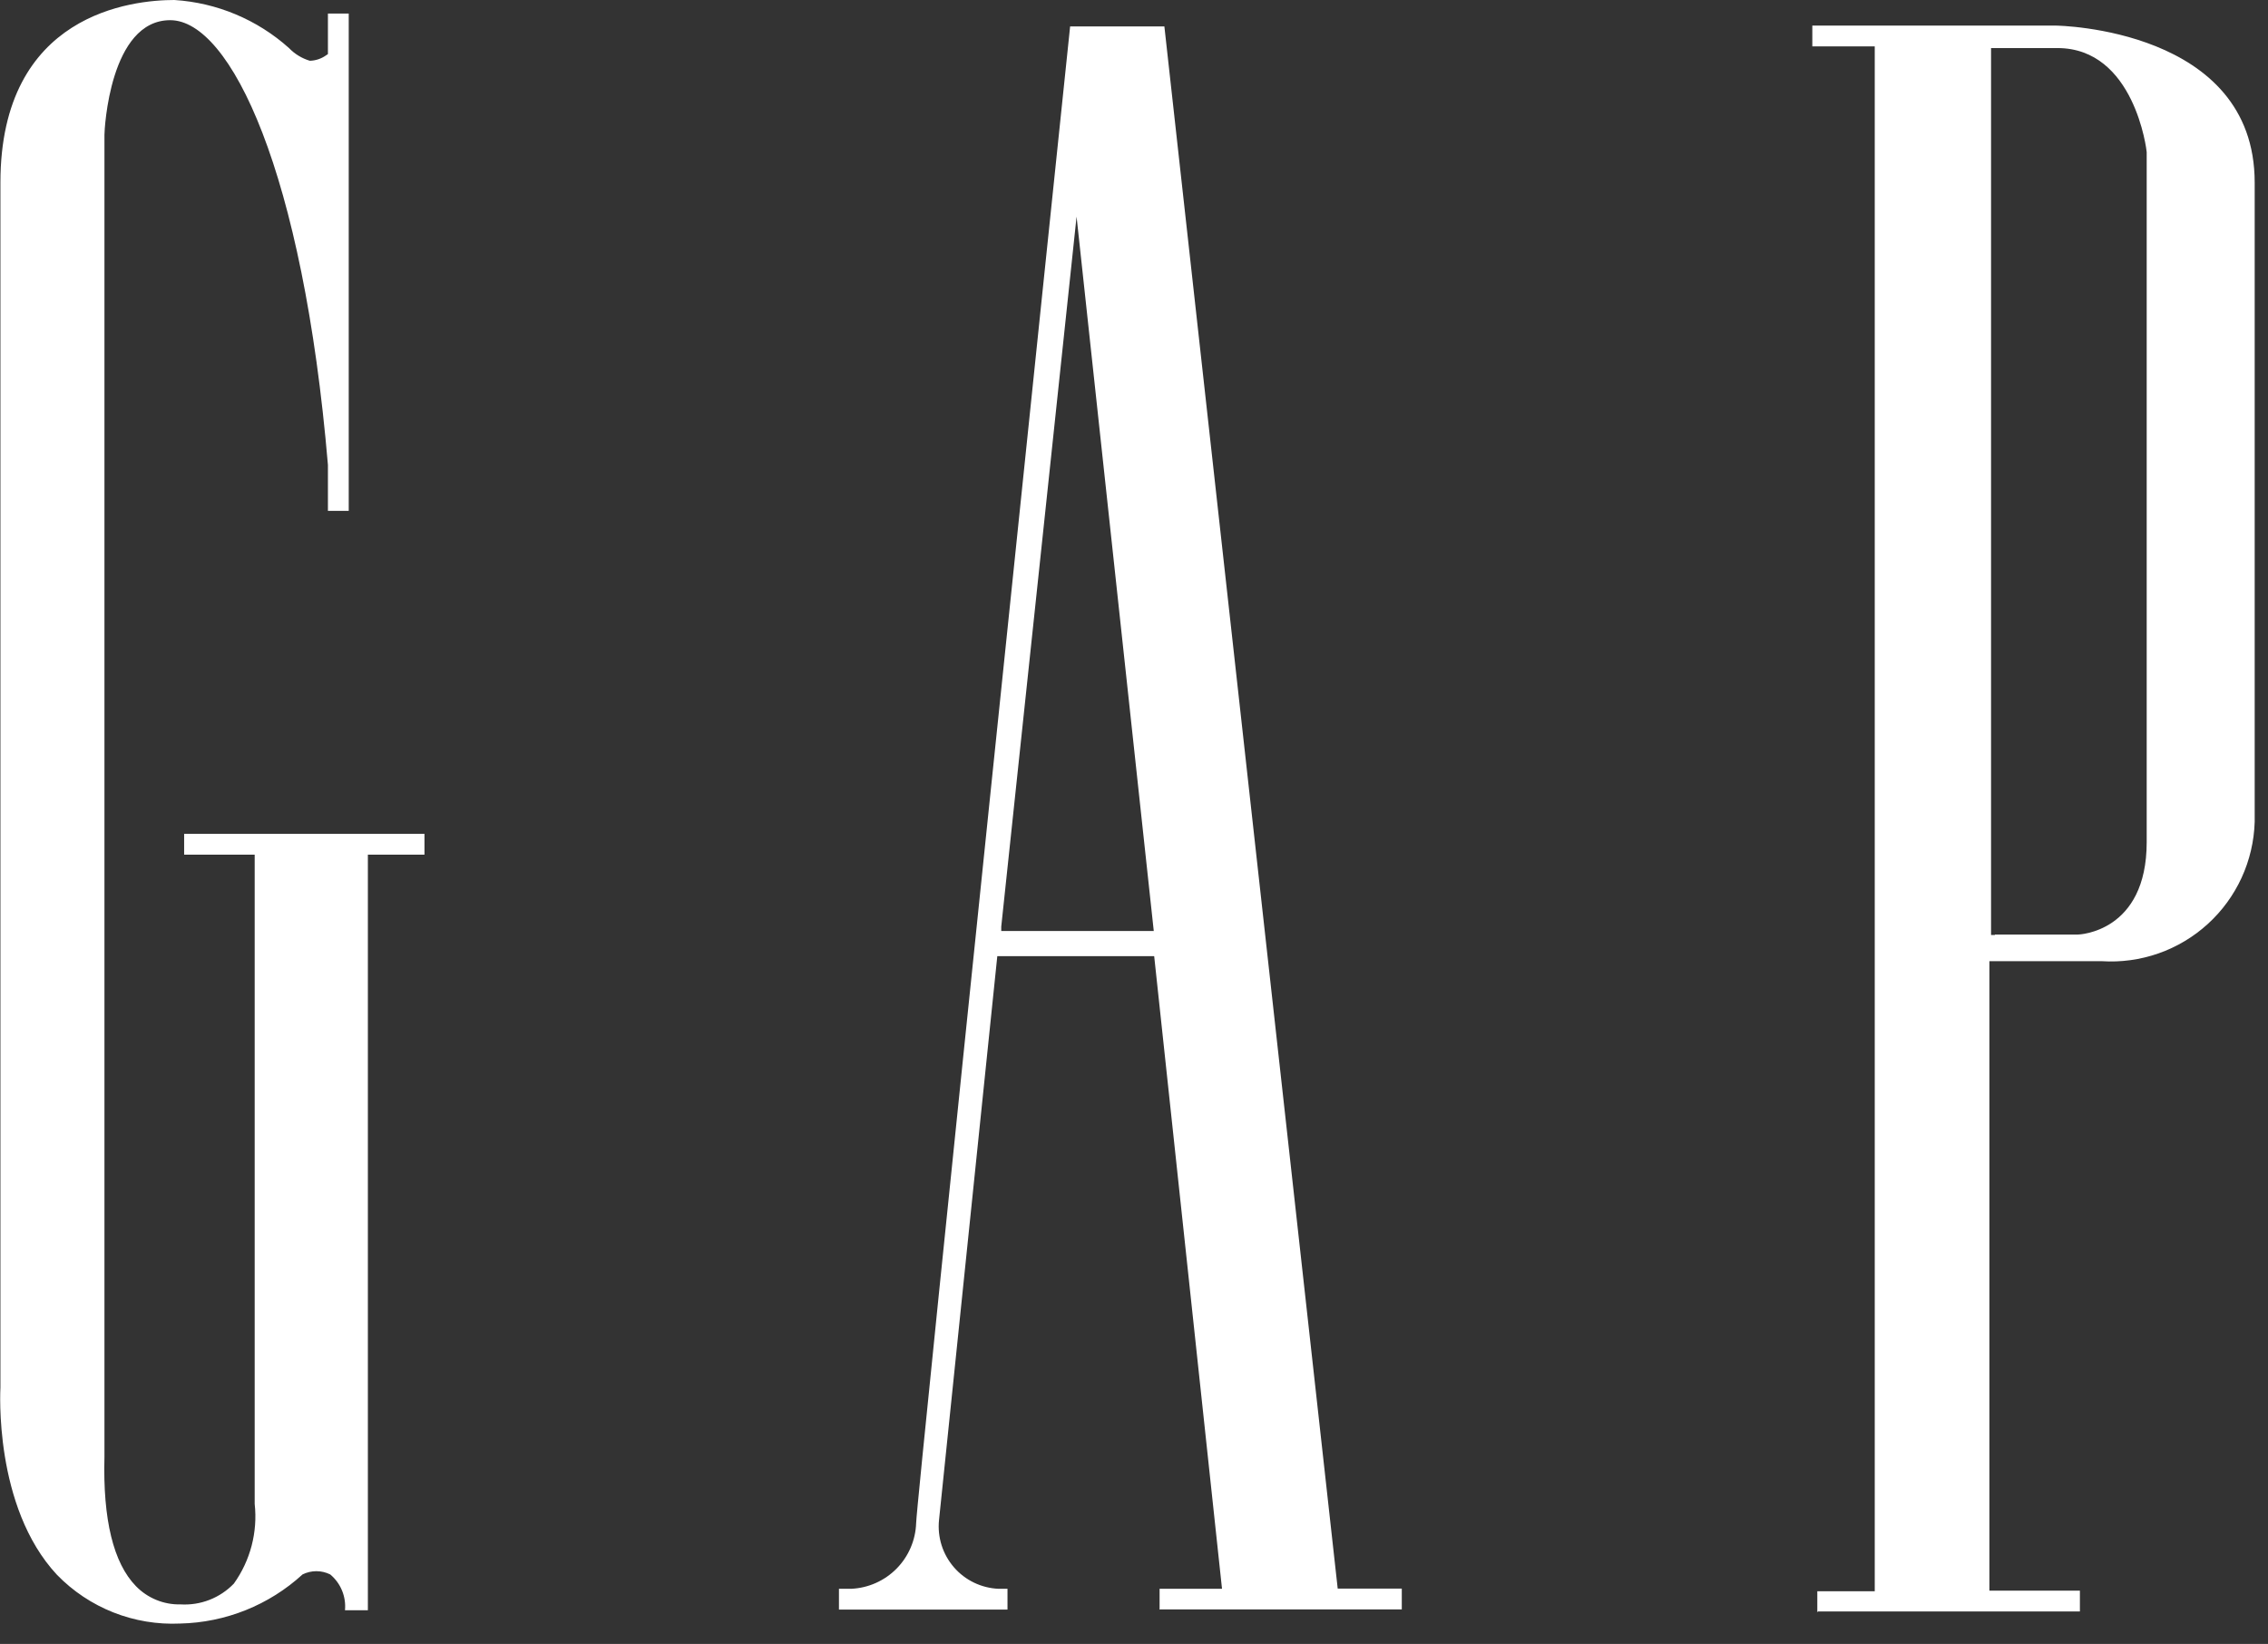
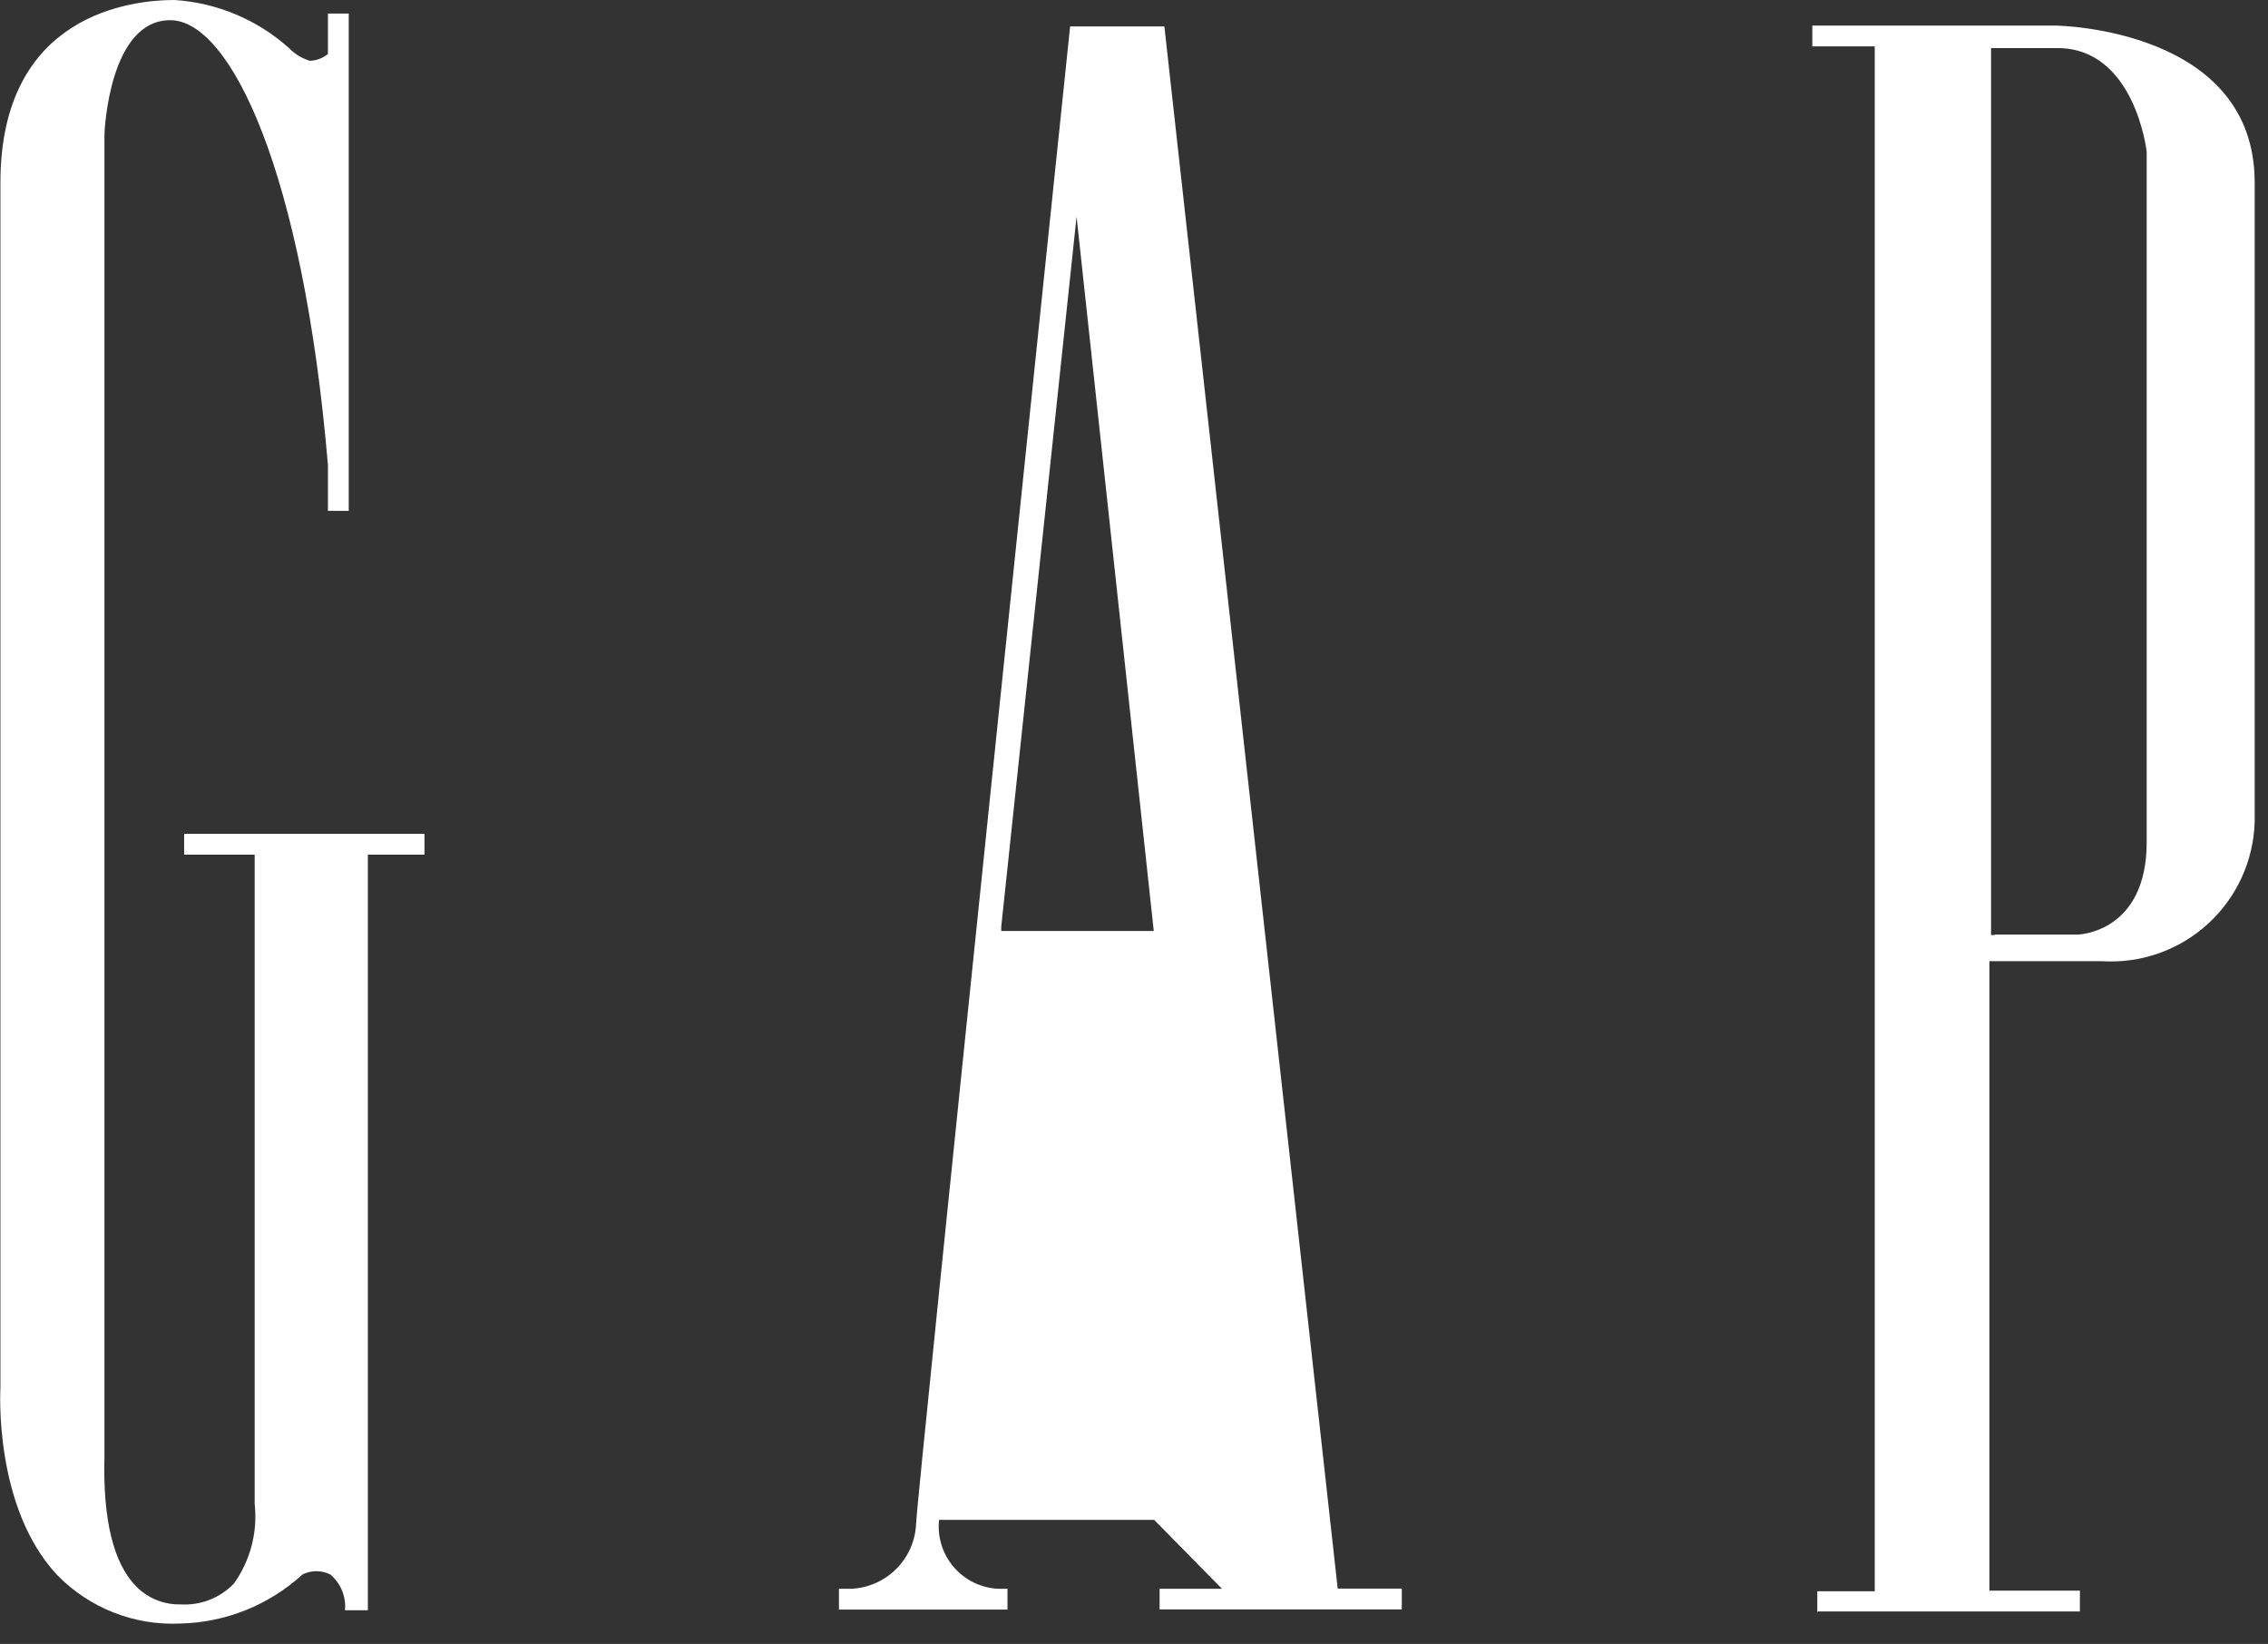
<svg xmlns="http://www.w3.org/2000/svg" class="w-12" width="109" height="79" viewBox="0 0 109 79" fill="none">
  <rect x="0" y="0" width="109" height="79" fill="#333333" stroke="none" />
-   <path d="M8.38 0C6.38 0 0.02 0.63 0.02 8.78V66.68C0.02 66.75 -0.32 72.4 2.74 75.68C3.505 76.467 4.428 77.082 5.449 77.486C6.469 77.889 7.564 78.071 8.66 78.02C10.841 77.972 12.931 77.133 14.54 75.66C14.747 75.558 14.974 75.504 15.205 75.504C15.436 75.504 15.663 75.558 15.87 75.66C16.119 75.868 16.314 76.133 16.437 76.432C16.561 76.732 16.61 77.057 16.58 77.38H17.68V41.07H20.4V40.07H8.85V41.07H12.24V72.27C12.39 73.626 12.034 74.99 11.24 76.1C10.911 76.442 10.512 76.708 10.07 76.881C9.628 77.054 9.154 77.128 8.68 77.1C8.28 77.11 7.883 77.037 7.513 76.885C7.143 76.734 6.808 76.507 6.53 76.22C5.45 75.11 4.94 73.02 5.02 70.01C5.02 69.93 5.02 69.87 5.02 69.83V6.47C5.02 6.24 5.27 0.97 8.18 0.97C11.09 0.97 14.57 8.31 15.76 22.34V24.55H16.76V0.65H15.76V2.6L15.67 2.66C15.442 2.822 15.17 2.913 14.89 2.92C14.51 2.806 14.165 2.596 13.89 2.31C12.365 0.943 10.424 0.129 8.38 0ZM87.38 77.44H99.96V76.44H95.61V46.19H101.01C101.936 46.249 102.864 46.122 103.739 45.815C104.614 45.508 105.419 45.029 106.104 44.404C106.79 43.78 107.343 43.024 107.731 42.181C108.118 41.339 108.332 40.427 108.36 39.5V8.77C108.36 1.37 98.89 1.23 98.8 1.23H87.1V2.23H90.1V76.47H87.34V77.47L87.38 77.44ZM55.78 77.34H67.37V76.34H64.29L55.96 1.27H51.43C51.02 5.2 44.03 72.27 44.03 73.19C44.003 74.013 43.667 74.795 43.089 75.381C42.51 75.967 41.732 76.313 40.91 76.35H40.32V77.35H48.42V76.35H47.99C47.581 76.333 47.179 76.232 46.81 76.054C46.44 75.876 46.112 75.624 45.844 75.314C45.576 75.004 45.374 74.642 45.251 74.251C45.129 73.86 45.087 73.448 45.13 73.04L47.93 45.95H55.47L58.73 76.35H55.73V77.35L55.78 77.34ZM95.88 44.93H95.69V2.31H98.88C102.59 2.31 103.17 7.24 103.17 7.31V40.47C103.17 44.81 99.9 44.91 99.87 44.91H95.87L95.88 44.93ZM55.45 44.74H48.12V44.53L51.74 10.41L55.45 44.74Z" fill="white" />
+   <path d="M8.38 0C6.38 0 0.02 0.63 0.02 8.78V66.68C0.02 66.75 -0.32 72.4 2.74 75.68C3.505 76.467 4.428 77.082 5.449 77.486C6.469 77.889 7.564 78.071 8.66 78.02C10.841 77.972 12.931 77.133 14.54 75.66C14.747 75.558 14.974 75.504 15.205 75.504C15.436 75.504 15.663 75.558 15.87 75.66C16.119 75.868 16.314 76.133 16.437 76.432C16.561 76.732 16.61 77.057 16.58 77.38H17.68V41.07H20.4V40.07H8.85V41.07H12.24V72.27C12.39 73.626 12.034 74.99 11.24 76.1C10.911 76.442 10.512 76.708 10.07 76.881C9.628 77.054 9.154 77.128 8.68 77.1C8.28 77.11 7.883 77.037 7.513 76.885C7.143 76.734 6.808 76.507 6.53 76.22C5.45 75.11 4.94 73.02 5.02 70.01C5.02 69.93 5.02 69.87 5.02 69.83V6.47C5.02 6.24 5.27 0.97 8.18 0.97C11.09 0.97 14.57 8.31 15.76 22.34V24.55H16.76V0.65H15.76V2.6L15.67 2.66C15.442 2.822 15.17 2.913 14.89 2.92C14.51 2.806 14.165 2.596 13.89 2.31C12.365 0.943 10.424 0.129 8.38 0ZM87.38 77.44H99.96V76.44H95.61V46.19H101.01C101.936 46.249 102.864 46.122 103.739 45.815C104.614 45.508 105.419 45.029 106.104 44.404C106.79 43.78 107.343 43.024 107.731 42.181C108.118 41.339 108.332 40.427 108.36 39.5V8.77C108.36 1.37 98.89 1.23 98.8 1.23H87.1V2.23H90.1V76.47H87.34V77.47L87.38 77.44ZM55.78 77.34H67.37V76.34H64.29L55.96 1.27H51.43C51.02 5.2 44.03 72.27 44.03 73.19C44.003 74.013 43.667 74.795 43.089 75.381C42.51 75.967 41.732 76.313 40.91 76.35H40.32V77.35H48.42V76.35H47.99C47.581 76.333 47.179 76.232 46.81 76.054C46.44 75.876 46.112 75.624 45.844 75.314C45.576 75.004 45.374 74.642 45.251 74.251C45.129 73.86 45.087 73.448 45.13 73.04H55.47L58.73 76.35H55.73V77.35L55.78 77.34ZM95.88 44.93H95.69V2.31H98.88C102.59 2.31 103.17 7.24 103.17 7.31V40.47C103.17 44.81 99.9 44.91 99.87 44.91H95.87L95.88 44.93ZM55.45 44.74H48.12V44.53L51.74 10.41L55.45 44.74Z" fill="white" />
</svg>